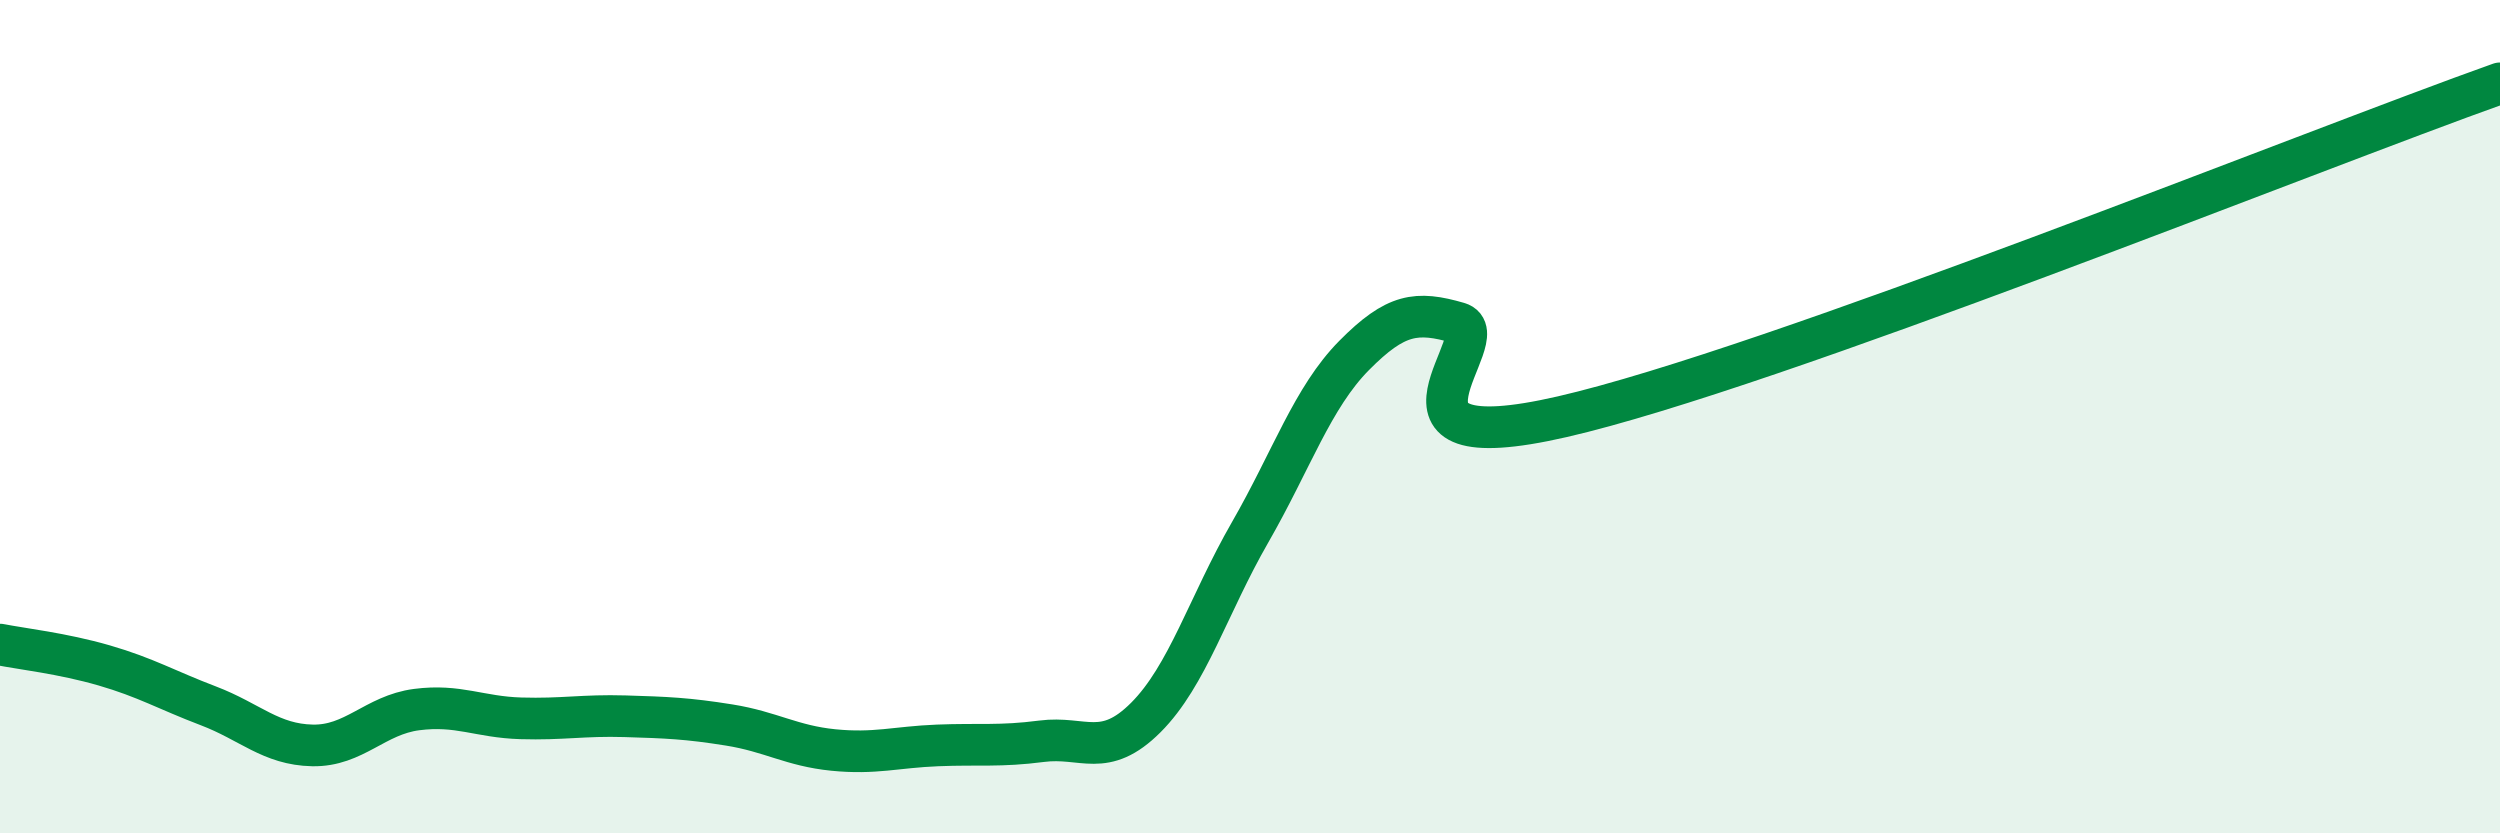
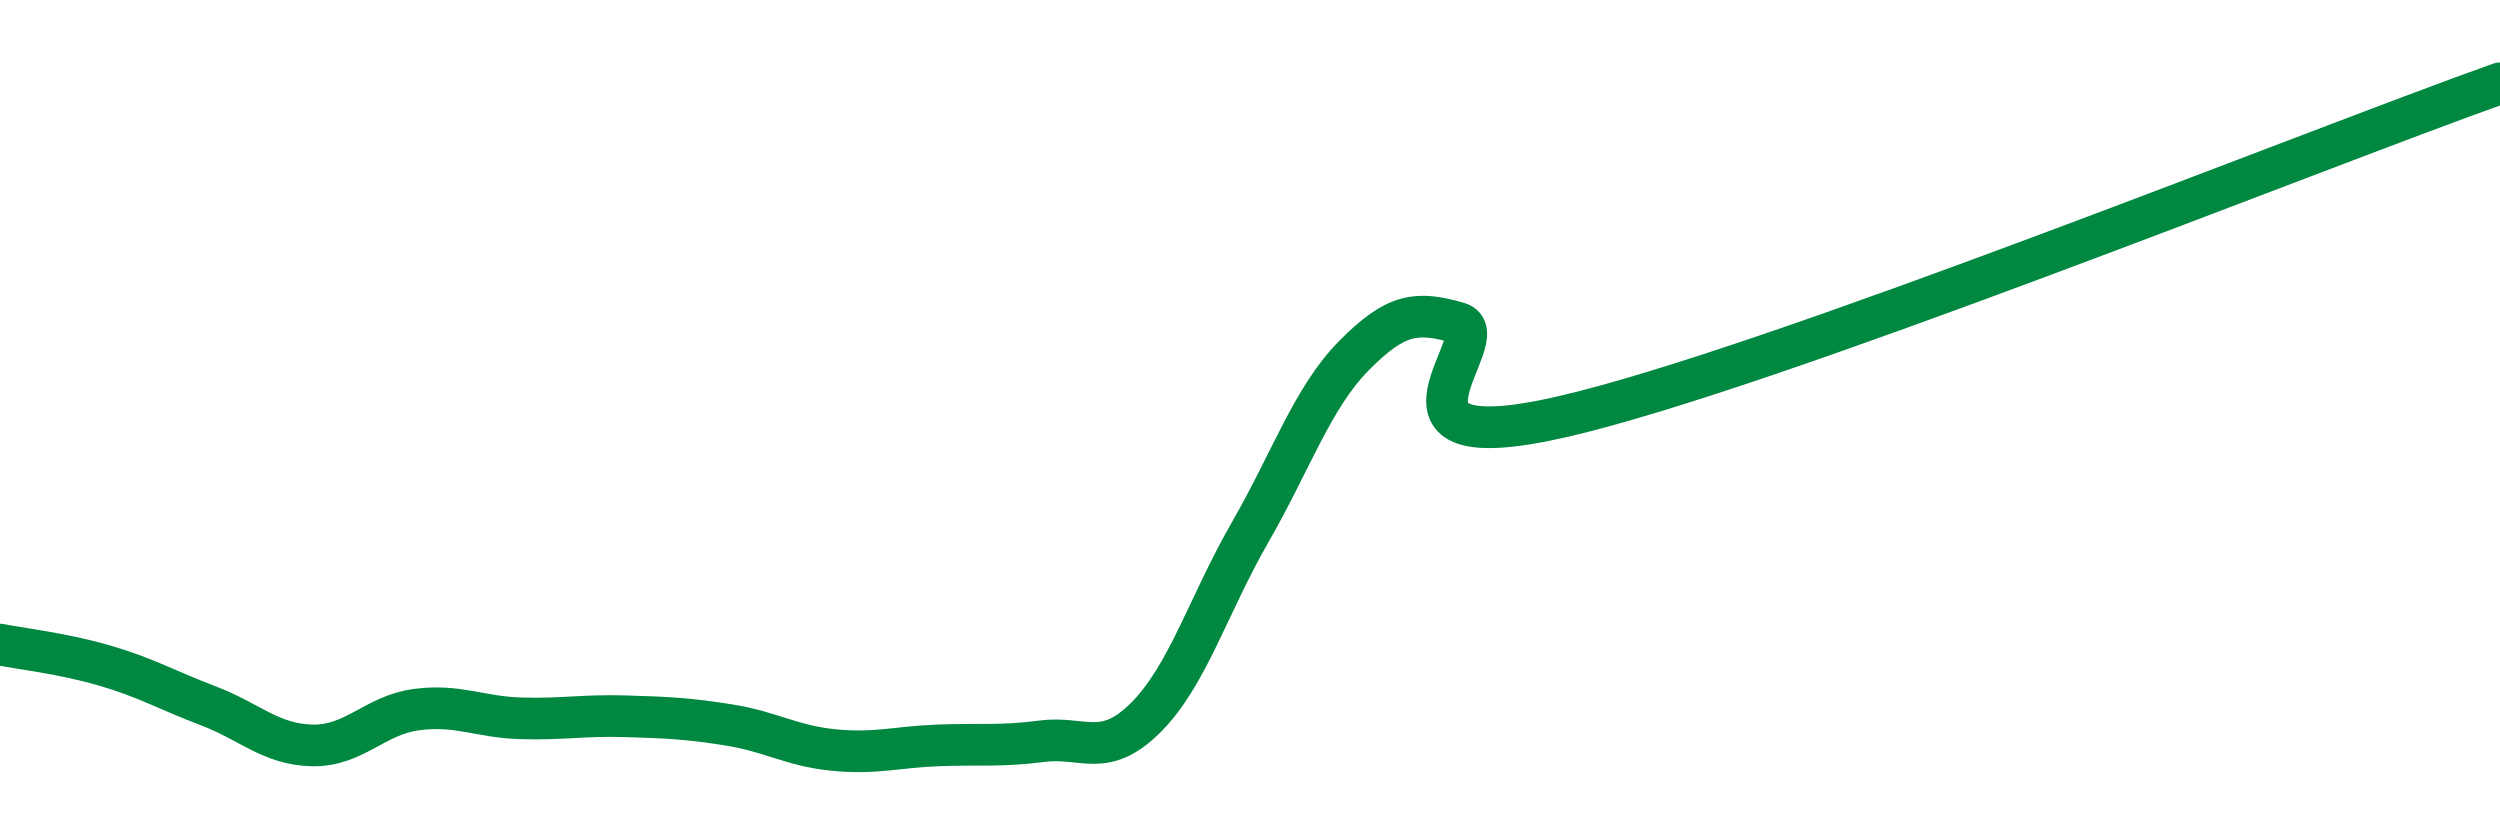
<svg xmlns="http://www.w3.org/2000/svg" width="60" height="20" viewBox="0 0 60 20">
-   <path d="M 0,15.47 C 0.5,15.57 1.5,15.68 2.5,15.97 C 3.5,16.26 4,16.56 5,16.94 C 6,17.32 6.5,17.87 7.5,17.89 C 8.5,17.91 9,17.16 10,17.03 C 11,16.9 11.5,17.21 12.5,17.24 C 13.5,17.27 14,17.16 15,17.19 C 16,17.22 16.5,17.24 17.5,17.4 C 18.5,17.56 19,17.9 20,18 C 21,18.1 21.5,17.93 22.5,17.89 C 23.5,17.85 24,17.92 25,17.79 C 26,17.66 26.5,18.22 27.5,17.22 C 28.5,16.22 29,14.52 30,12.78 C 31,11.04 31.5,9.54 32.5,8.53 C 33.5,7.52 34,7.46 35,7.75 C 36,8.04 32.5,11.15 37.5,10 C 42.5,8.85 55.5,3.6 60,2L60 20L0 20Z" fill="#008740" opacity="0.1" stroke-linecap="round" stroke-linejoin="round" />
  <path d="M 0,15.47 C 0.5,15.57 1.5,15.68 2.5,15.97 C 3.5,16.26 4,16.56 5,16.94 C 6,17.32 6.5,17.87 7.5,17.89 C 8.5,17.91 9,17.16 10,17.03 C 11,16.9 11.5,17.21 12.5,17.24 C 13.5,17.27 14,17.16 15,17.19 C 16,17.22 16.5,17.24 17.5,17.4 C 18.5,17.56 19,17.9 20,18 C 21,18.1 21.5,17.93 22.5,17.89 C 23.5,17.85 24,17.92 25,17.79 C 26,17.66 26.5,18.22 27.5,17.22 C 28.5,16.22 29,14.52 30,12.78 C 31,11.04 31.5,9.54 32.5,8.53 C 33.5,7.52 34,7.46 35,7.75 C 36,8.04 32.5,11.15 37.5,10 C 42.5,8.85 55.5,3.6 60,2" stroke="#008740" stroke-width="1" fill="none" stroke-linecap="round" stroke-linejoin="round" />
</svg>